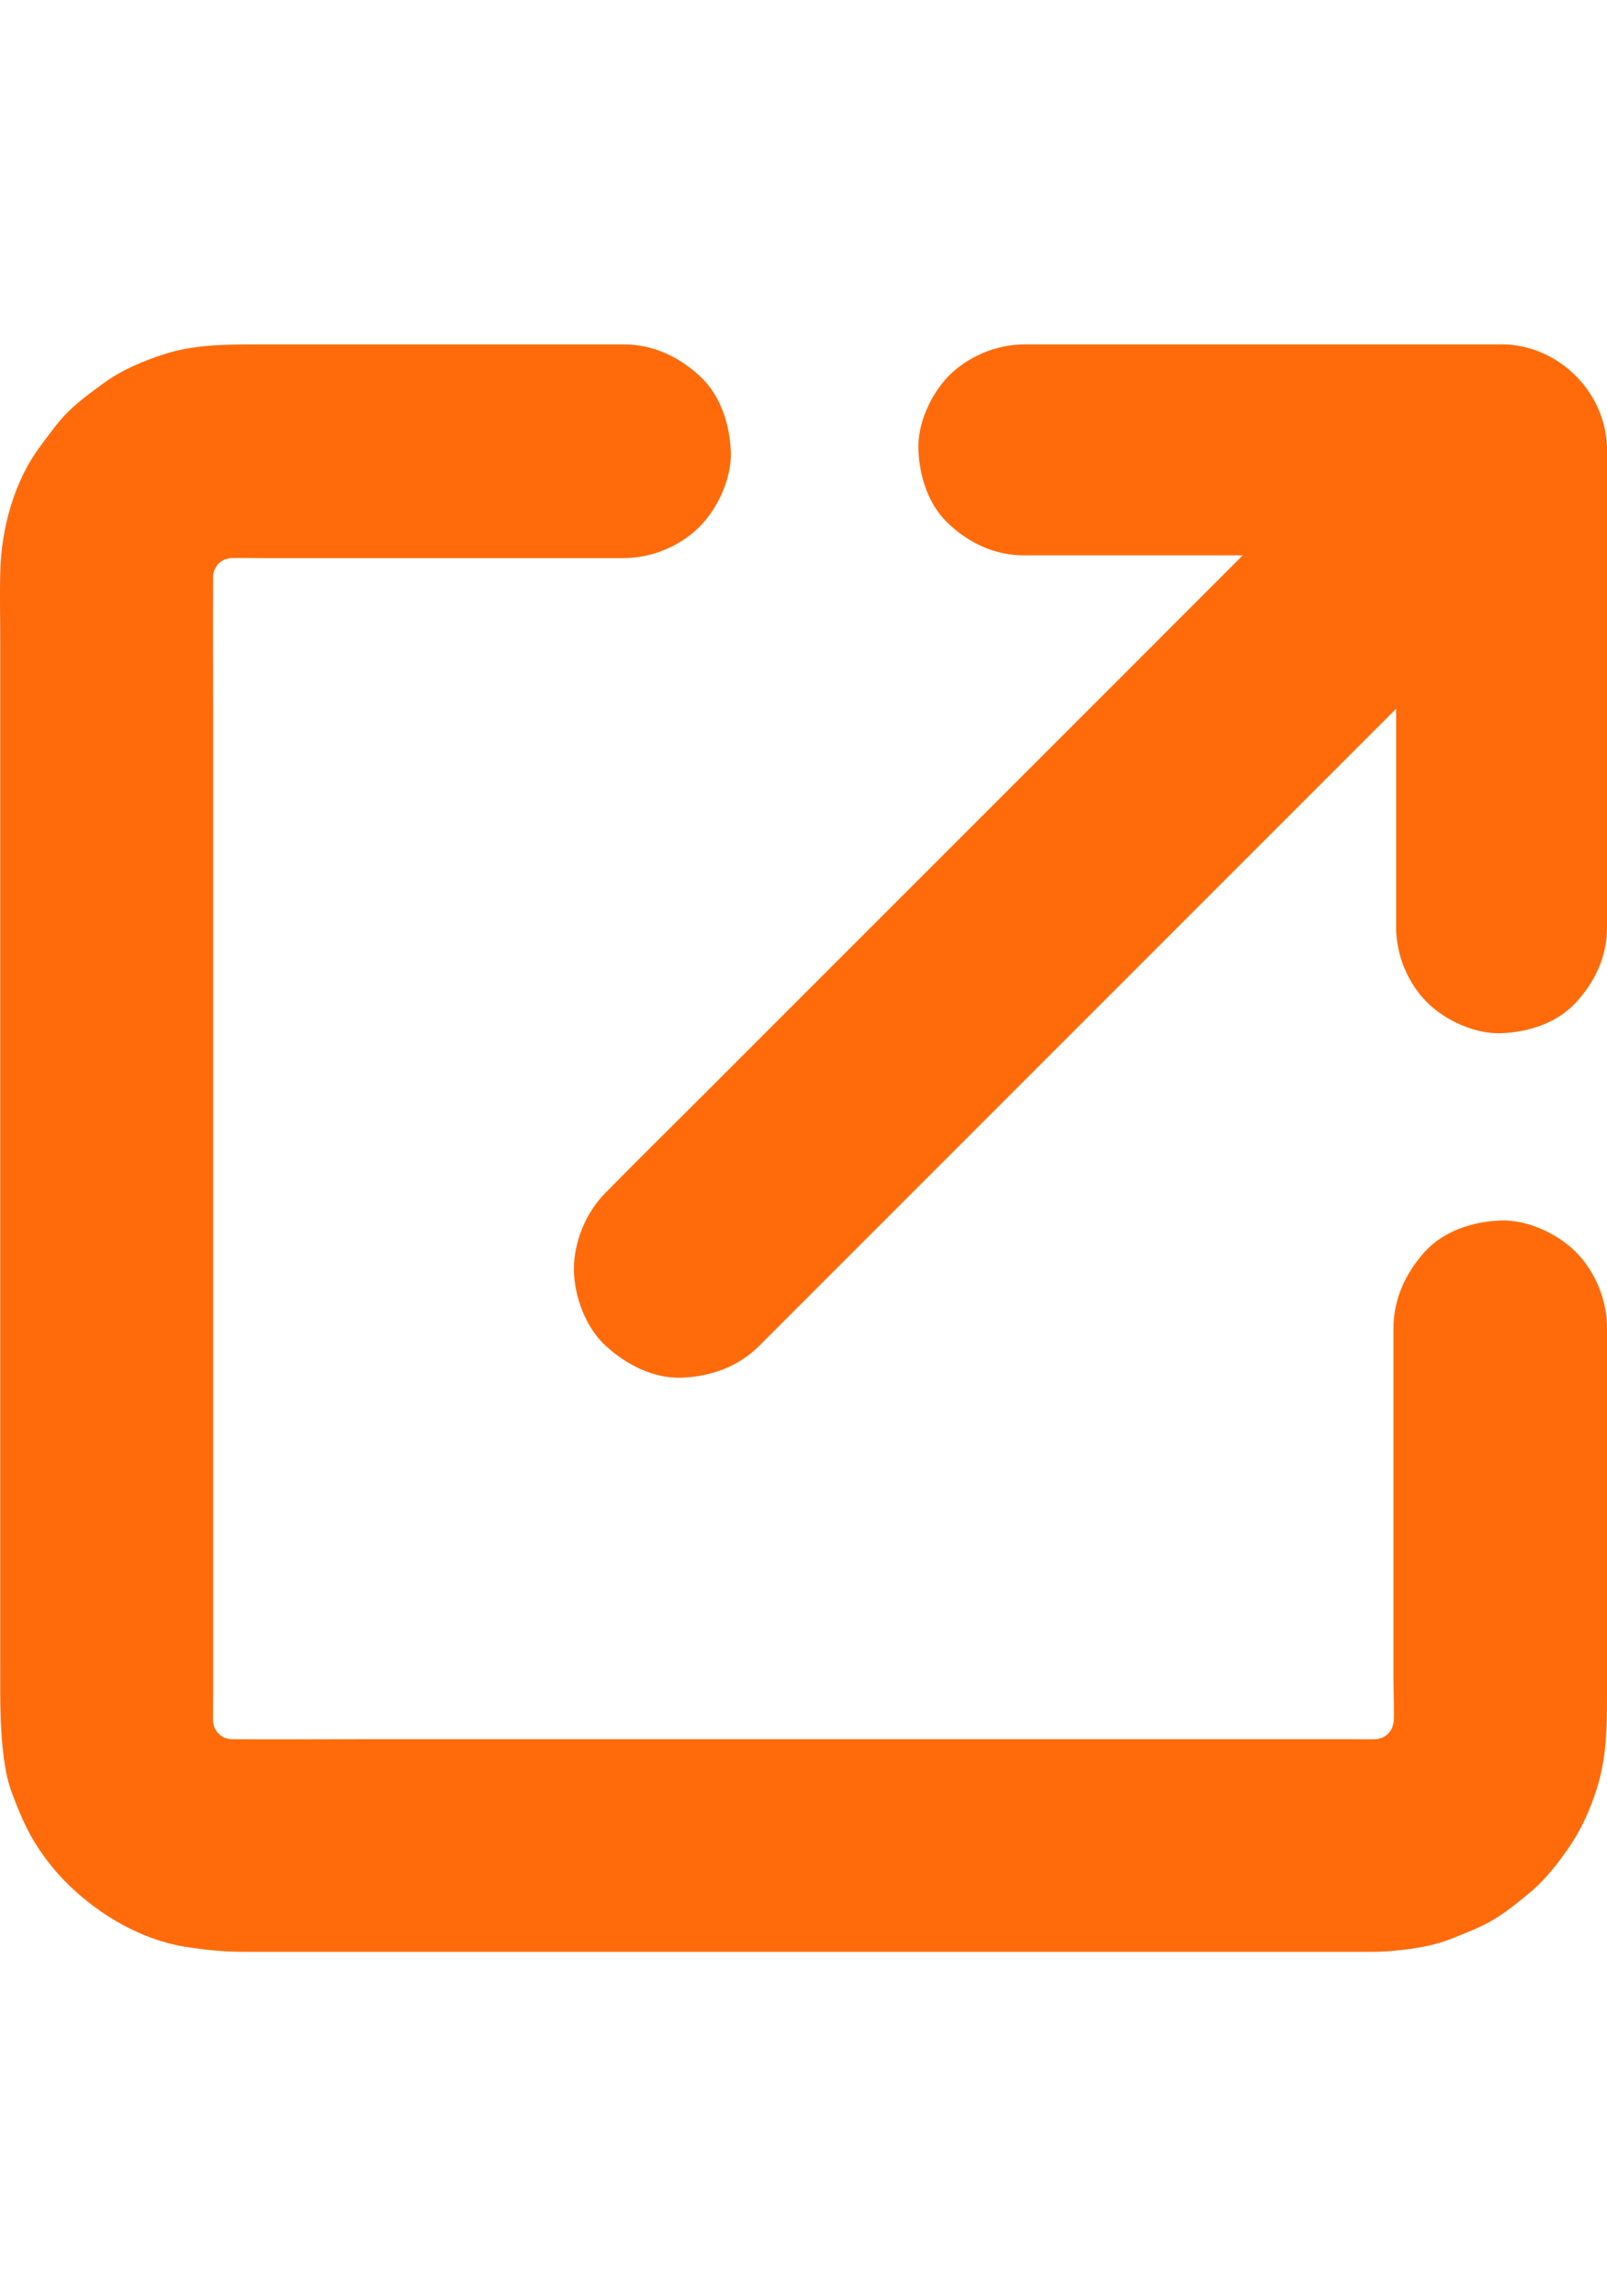
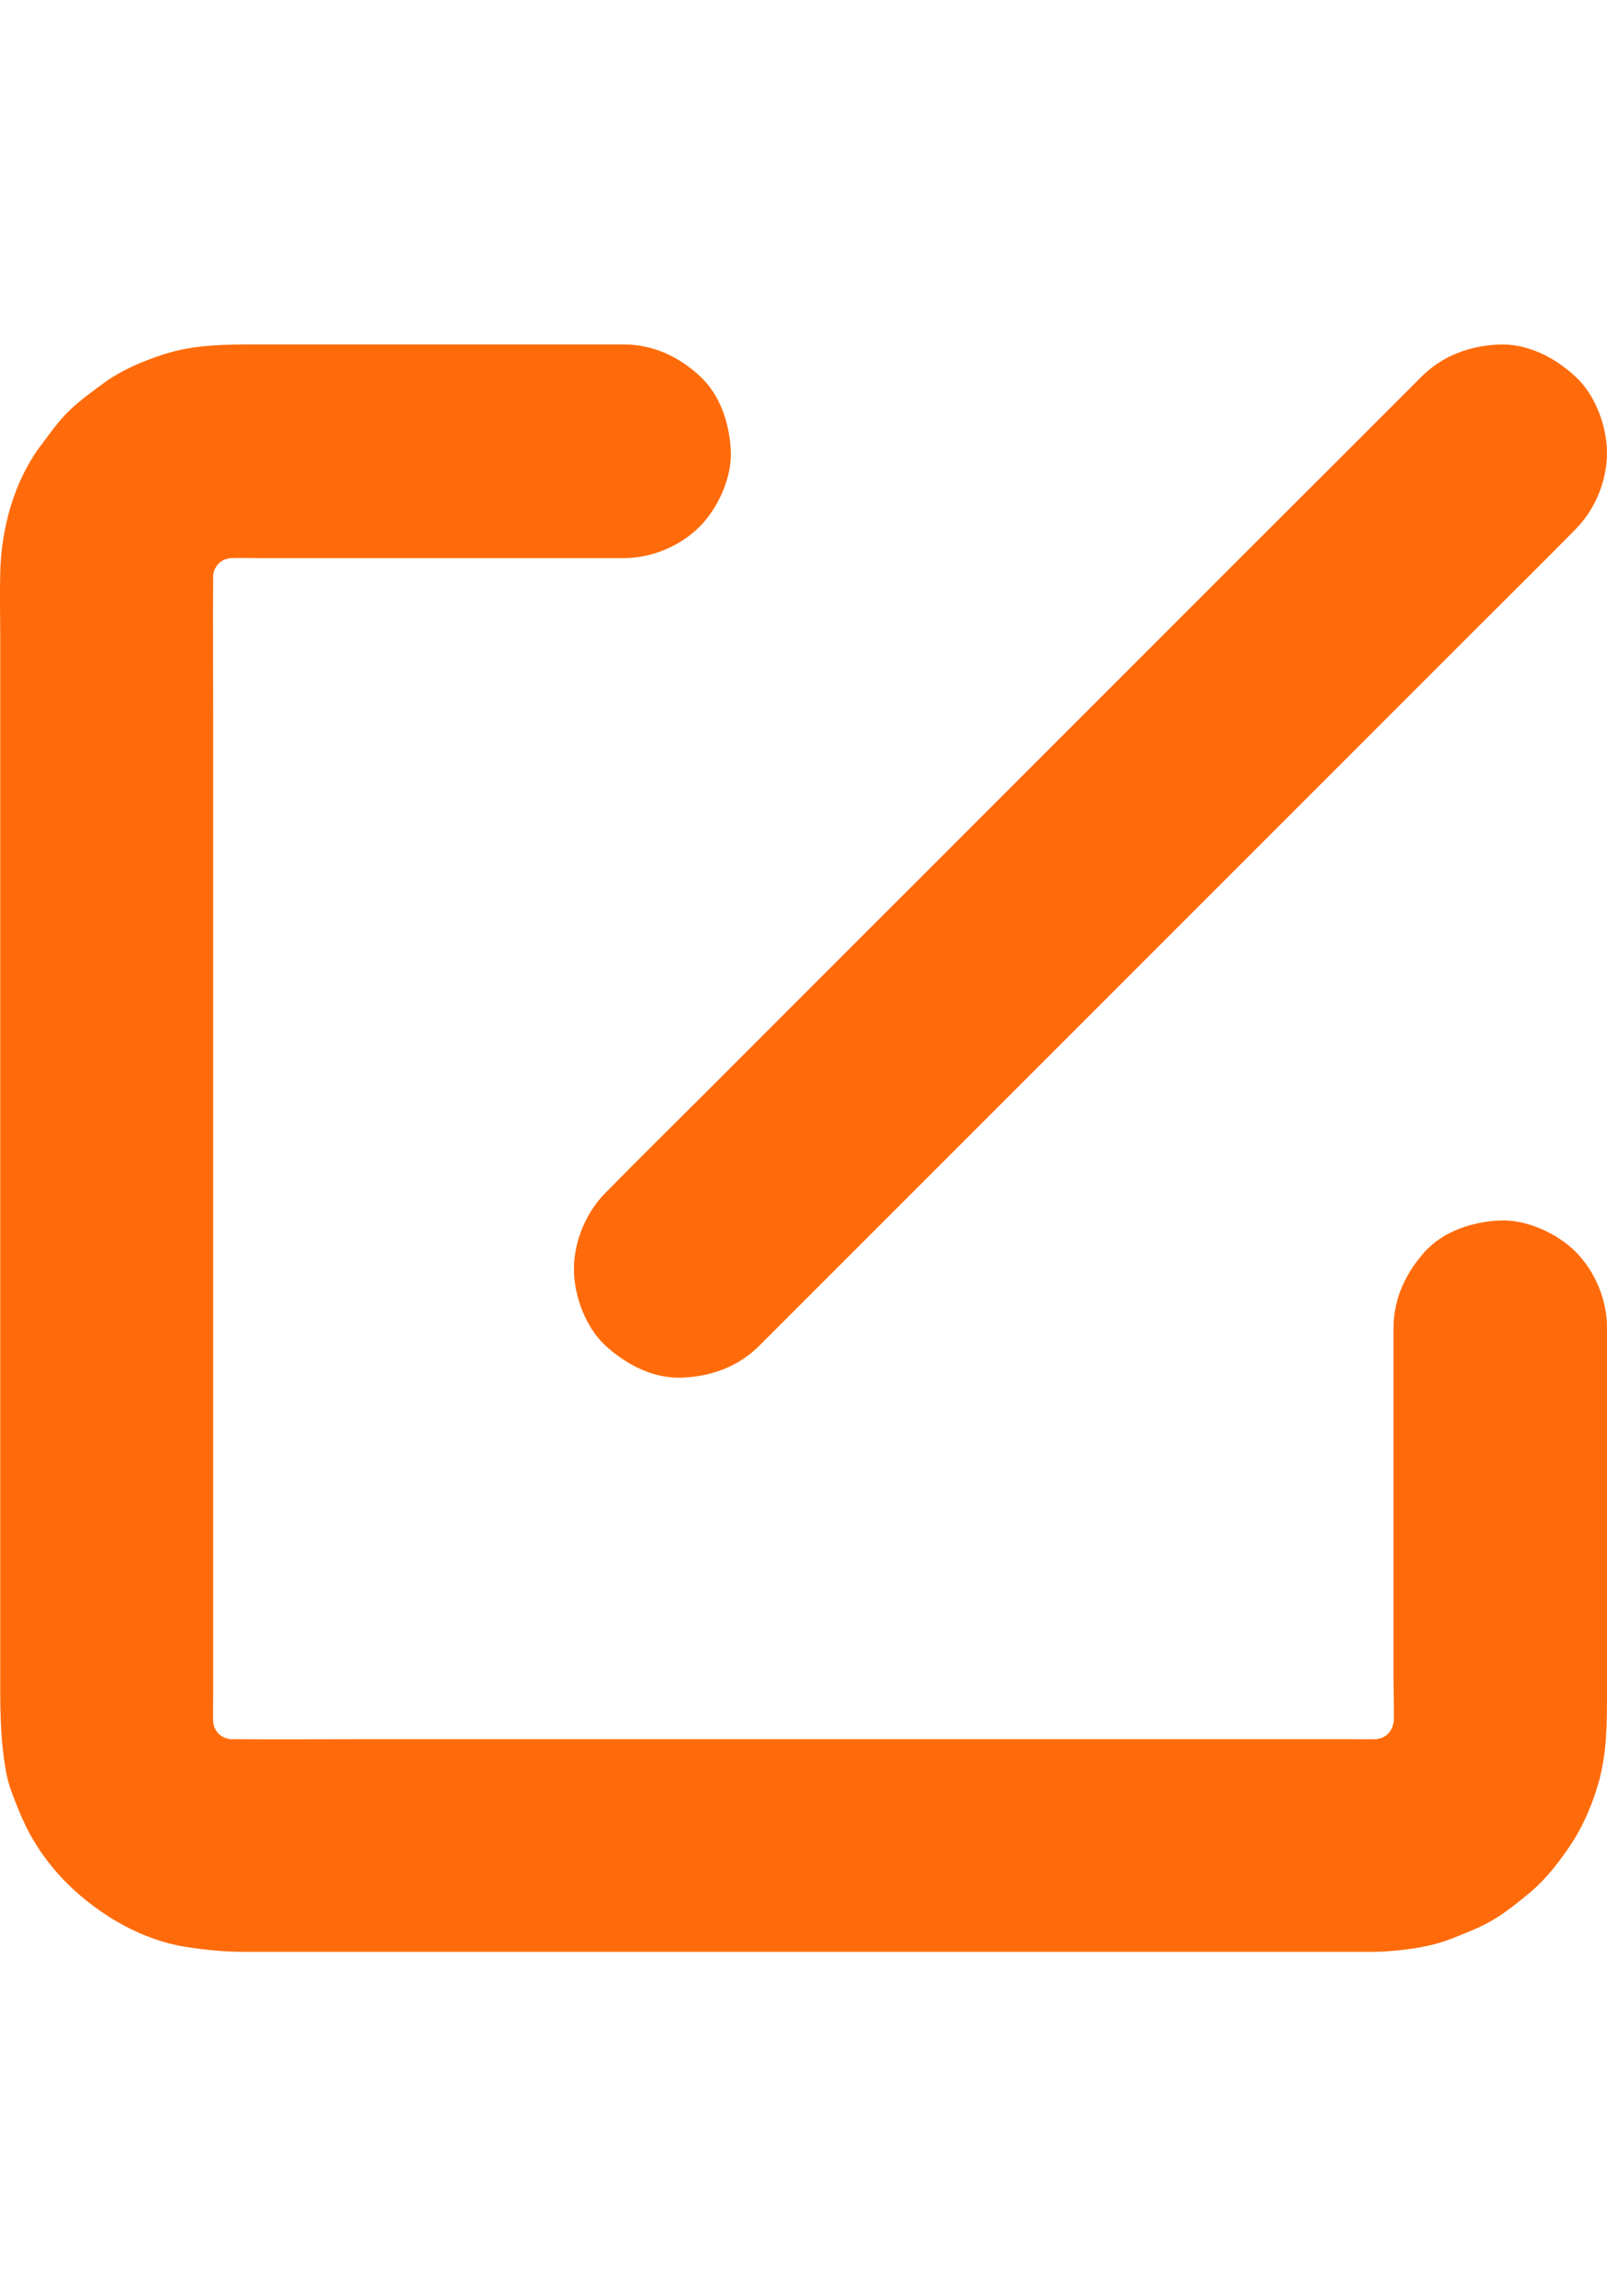
<svg xmlns="http://www.w3.org/2000/svg" width="14" height="20" viewBox="0 0 14 20" fill="none">
-   <path d="M8.919 4.837H10.323H12.569H13.081L12.163 3.919V5.322V7.568V8.081C12.163 8.317 12.265 8.563 12.432 8.73C12.592 8.889 12.853 9.009 13.082 8.999C13.319 8.989 13.565 8.911 13.731 8.73C13.896 8.551 14 8.329 14 8.081V6.677V4.431V3.919C14 3.422 13.579 3 13.082 3H11.678H9.432H8.919C8.683 3 8.437 3.103 8.27 3.269C8.111 3.429 7.991 3.69 8.001 3.919C8.011 4.156 8.089 4.402 8.27 4.568C8.449 4.733 8.669 4.837 8.919 4.837L8.919 4.837Z" fill="#FF6B0A" />
  <path d="M6.614 11.722L12.847 5.489C13.135 5.201 13.425 4.916 13.71 4.626L13.723 4.613C13.895 4.442 14 4.188 14 3.946C14 3.714 13.898 3.437 13.723 3.278C13.543 3.112 13.307 2.99 13.055 3.001C12.805 3.012 12.569 3.097 12.387 3.278L11.68 3.985C11.112 4.552 10.546 5.117 9.981 5.683C9.296 6.368 8.613 7.051 7.928 7.736C7.335 8.328 6.745 8.919 6.153 9.511C5.865 9.799 5.575 10.084 5.29 10.374C5.285 10.379 5.282 10.382 5.277 10.387C5.106 10.558 5 10.812 5 11.054C5 11.286 5.102 11.563 5.277 11.722C5.458 11.887 5.694 12.01 5.946 11.999C6.197 11.988 6.433 11.903 6.614 11.722L6.614 11.722Z" fill="#FF6B0A" />
  <path d="M12.14 11.567V12.762V14.628C12.14 14.799 12.153 14.975 12.13 15.145C12.14 15.062 12.151 14.98 12.162 14.896C12.148 14.986 12.125 15.072 12.091 15.157C12.122 15.082 12.153 15.008 12.184 14.935C12.147 15.024 12.099 15.104 12.041 15.182C12.089 15.12 12.139 15.056 12.187 14.994C12.128 15.068 12.061 15.135 11.987 15.194C12.049 15.146 12.113 15.096 12.175 15.048C12.099 15.106 12.016 15.154 11.928 15.191C12.002 15.16 12.077 15.129 12.15 15.098C12.066 15.132 11.979 15.155 11.889 15.169C11.971 15.158 12.054 15.148 12.137 15.137C12.01 15.154 11.878 15.148 11.75 15.148H11.03H8.629H5.711H3.198C2.804 15.148 2.411 15.151 2.018 15.148C1.965 15.148 1.913 15.145 1.86 15.137C1.942 15.148 2.024 15.158 2.108 15.169C2.018 15.155 1.933 15.132 1.848 15.098C1.922 15.129 1.996 15.16 2.069 15.191C1.981 15.154 1.9 15.106 1.823 15.048C1.885 15.096 1.948 15.146 2.01 15.194C1.936 15.135 1.869 15.068 1.81 14.994C1.858 15.056 1.908 15.12 1.956 15.182C1.899 15.106 1.851 15.024 1.813 14.935C1.844 15.009 1.875 15.084 1.906 15.157C1.872 15.073 1.849 14.986 1.835 14.896C1.846 14.979 1.857 15.061 1.868 15.145C1.851 15.017 1.857 14.885 1.857 14.757V14.037V11.636V8.716V6.203C1.857 5.809 1.854 5.415 1.857 5.023C1.857 4.97 1.86 4.917 1.868 4.865C1.857 4.947 1.846 5.029 1.835 5.113C1.849 5.023 1.872 4.938 1.906 4.852C1.875 4.927 1.844 5.001 1.813 5.074C1.851 4.986 1.899 4.905 1.956 4.827C1.908 4.889 1.858 4.953 1.81 5.015C1.869 4.941 1.936 4.874 2.01 4.815C1.948 4.863 1.885 4.913 1.823 4.961C1.899 4.903 1.981 4.855 2.069 4.818C1.995 4.849 1.92 4.88 1.848 4.911C1.931 4.877 2.018 4.854 2.108 4.84C2.026 4.851 1.944 4.861 1.86 4.872C2.003 4.854 2.152 4.861 2.296 4.861H3.101H4.996H5.436C5.675 4.861 5.925 4.758 6.094 4.588C6.255 4.427 6.376 4.162 6.367 3.931C6.356 3.69 6.277 3.441 6.094 3.273C5.912 3.105 5.687 3 5.436 3H4.123H2.24C1.969 3 1.692 3 1.43 3.085C1.247 3.144 1.058 3.223 0.902 3.338C0.802 3.411 0.695 3.489 0.605 3.575C0.509 3.667 0.432 3.779 0.353 3.884C0.121 4.194 0.011 4.604 0.002 4.987C-0.003 5.181 0.002 5.375 0.002 5.569V7.013V8.999V11.146V13.1V14.504C0.002 14.819 -0.004 15.117 0.052 15.428C0.063 15.49 0.08 15.549 0.101 15.608C0.148 15.734 0.199 15.861 0.263 15.979C0.353 16.142 0.472 16.296 0.605 16.424C0.877 16.686 1.238 16.896 1.613 16.956C1.79 16.984 1.953 17 2.128 17H3.132H4.862H6.968H9.073H10.821H11.854C11.923 17 11.995 17.001 12.065 16.997C12.26 16.983 12.462 16.958 12.646 16.885C12.764 16.838 12.886 16.792 12.997 16.728C13.114 16.66 13.225 16.57 13.327 16.485C13.473 16.364 13.592 16.206 13.696 16.049C13.798 15.892 13.874 15.709 13.926 15.529C14 15.267 14 15.005 14 14.738V13.897V11.929V11.561C14 11.322 13.896 11.072 13.727 10.903C13.566 10.742 13.301 10.621 13.069 10.63C12.829 10.641 12.579 10.72 12.412 10.903C12.244 11.091 12.14 11.315 12.14 11.567L12.14 11.567Z" fill="#FF6B0A" />
</svg>